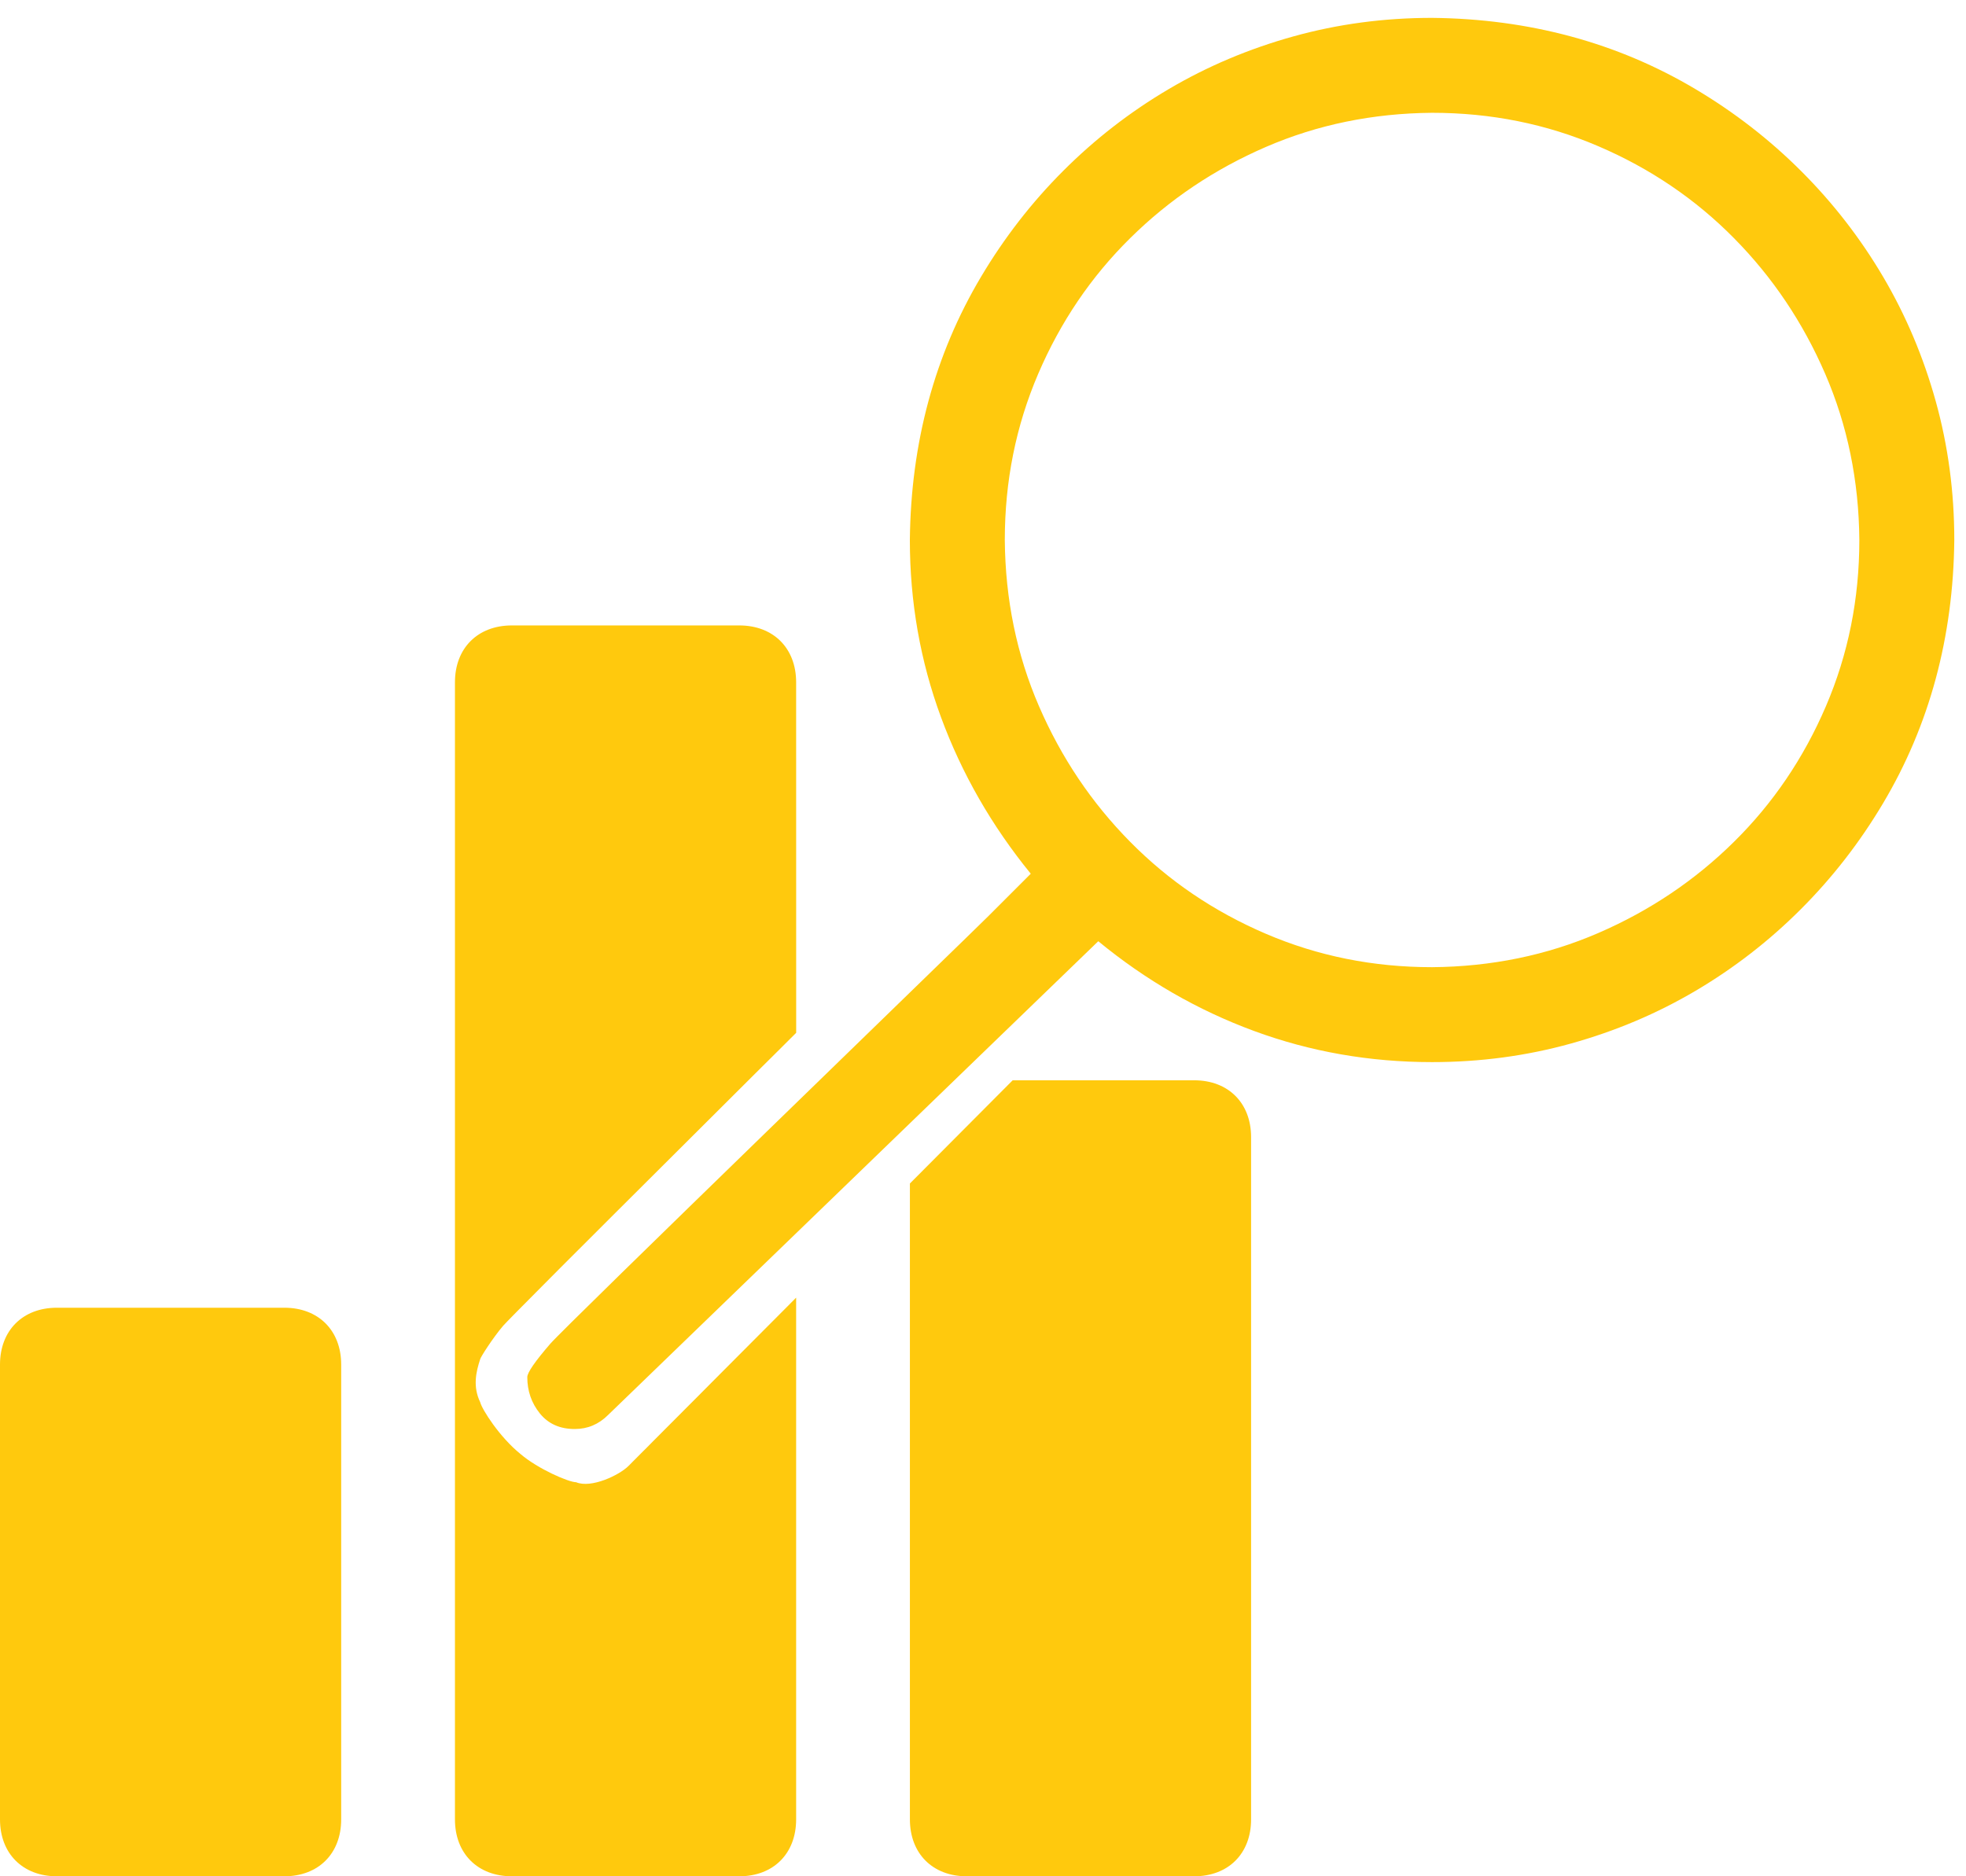
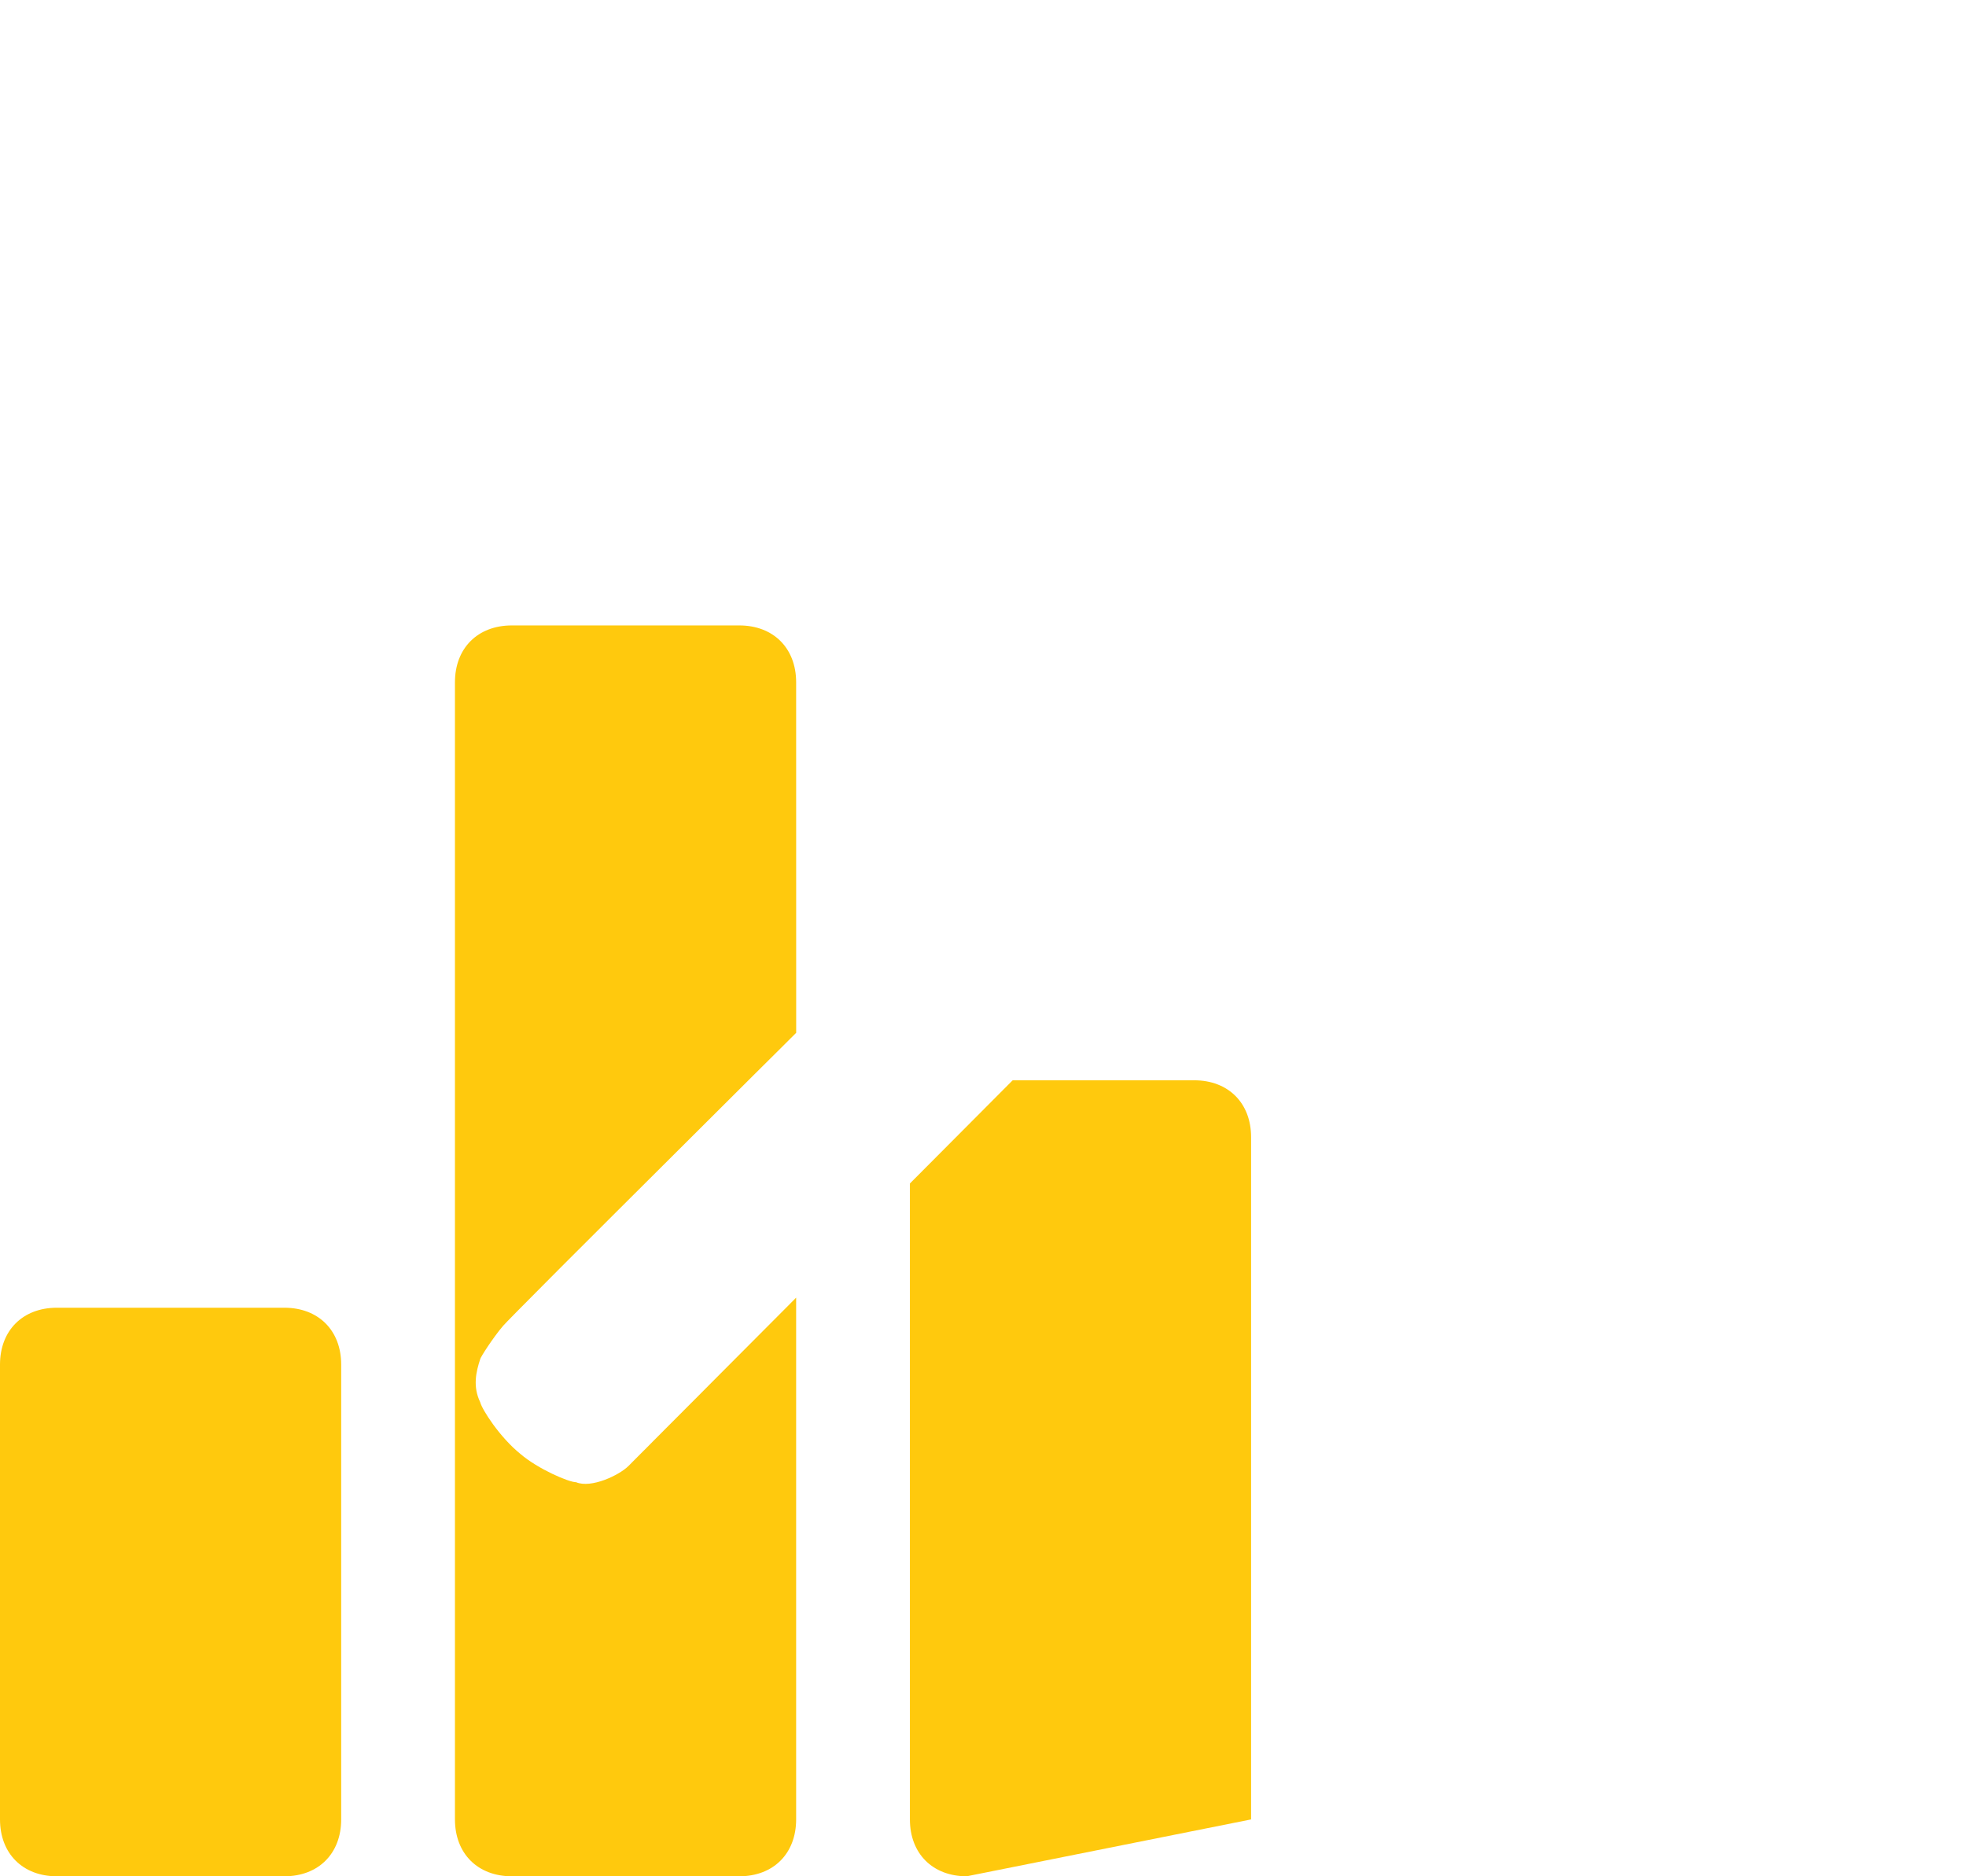
<svg xmlns="http://www.w3.org/2000/svg" width="44px" height="42px" viewBox="0 0 44 42" version="1.1">
  <title>efficacité</title>
  <g id="Icons" stroke="none" stroke-width="1" fill="none" fill-rule="evenodd">
    <g id="efficacité" transform="translate(0, 0.4)" fill="#FFC90D" fill-rule="nonzero">
-       <path d="M26.727,23.782 C27.491,23.782 28,24.291 28,25.055 L28,40.327 C28,41.091 27.491,41.6 26.727,41.6 L21.636,41.6 C20.873,41.6 20.364,41.091 20.364,40.327 L20.364,26.092 C21.071,25.382 21.838,24.612 22.664,23.782 Z M17.818,28.647 L17.818,40.327 C17.818,41.091 17.309,41.6 16.545,41.6 L11.455,41.6 C10.691,41.6 10.182,41.091 10.182,40.327 L10.182,14.873 C10.182,14.109 10.691,13.6 11.455,13.6 L16.545,13.6 C17.309,13.6 17.818,14.109 17.818,14.873 L17.819,22.719 C17.704,22.833 17.589,22.948 17.474,23.063 L16.915,23.618 C15.798,24.729 14.697,25.826 13.767,26.755 L12.704,27.817 C12.641,27.88 12.579,27.942 12.519,28.002 L12.181,28.342 C11.653,28.872 11.317,29.213 11.261,29.277 C11.035,29.54 10.747,29.991 10.747,30.025 C10.652,30.311 10.579,30.641 10.747,30.987 C10.784,31.144 11.179,31.769 11.651,32.149 C12.037,32.48 12.727,32.779 12.893,32.779 C13.229,32.921 13.857,32.624 14.067,32.414 C14.077,32.403 14.11,32.37 14.166,32.314 L14.4,32.079 C14.42,32.059 14.442,32.038 14.464,32.016 L14.606,31.872 C14.632,31.847 14.658,31.82 14.686,31.792 L14.861,31.616 C15.078,31.398 15.34,31.136 15.646,30.829 L15.919,30.554 C16.392,30.079 16.956,29.513 17.611,28.856 L17.818,28.647 Z M6.364,28.873 C7.127,28.873 7.636,29.382 7.636,30.145 L7.636,40.327 C7.636,41.091 7.127,41.6 6.364,41.6 L1.273,41.6 C0.509,41.6 0,41.091 0,40.327 L0,30.145 C0,29.382 0.509,28.873 1.273,28.873 Z" id="Combined-Shape" />
+       <path d="M26.727,23.782 C27.491,23.782 28,24.291 28,25.055 L28,40.327 L21.636,41.6 C20.873,41.6 20.364,41.091 20.364,40.327 L20.364,26.092 C21.071,25.382 21.838,24.612 22.664,23.782 Z M17.818,28.647 L17.818,40.327 C17.818,41.091 17.309,41.6 16.545,41.6 L11.455,41.6 C10.691,41.6 10.182,41.091 10.182,40.327 L10.182,14.873 C10.182,14.109 10.691,13.6 11.455,13.6 L16.545,13.6 C17.309,13.6 17.818,14.109 17.818,14.873 L17.819,22.719 C17.704,22.833 17.589,22.948 17.474,23.063 L16.915,23.618 C15.798,24.729 14.697,25.826 13.767,26.755 L12.704,27.817 C12.641,27.88 12.579,27.942 12.519,28.002 L12.181,28.342 C11.653,28.872 11.317,29.213 11.261,29.277 C11.035,29.54 10.747,29.991 10.747,30.025 C10.652,30.311 10.579,30.641 10.747,30.987 C10.784,31.144 11.179,31.769 11.651,32.149 C12.037,32.48 12.727,32.779 12.893,32.779 C13.229,32.921 13.857,32.624 14.067,32.414 C14.077,32.403 14.11,32.37 14.166,32.314 L14.4,32.079 C14.42,32.059 14.442,32.038 14.464,32.016 L14.606,31.872 C14.632,31.847 14.658,31.82 14.686,31.792 L14.861,31.616 C15.078,31.398 15.34,31.136 15.646,30.829 L15.919,30.554 C16.392,30.079 16.956,29.513 17.611,28.856 L17.818,28.647 Z M6.364,28.873 C7.127,28.873 7.636,29.382 7.636,30.145 L7.636,40.327 C7.636,41.091 7.127,41.6 6.364,41.6 L1.273,41.6 C0.509,41.6 0,41.091 0,40.327 L0,30.145 C0,29.382 0.509,28.873 1.273,28.873 Z" id="Combined-Shape" />
      <g id="Group" transform="translate(27.769, 15.794) scale(-1, 1) translate(-27.769, -15.794)translate(11.8, 0)">
-         <path d="M31.655,31.24 C31.467,31.472 31.207,31.588 30.875,31.588 C30.587,31.588 30.338,31.483 30.128,31.273 L19.158,20.669 C18.096,21.543 16.934,22.213 15.672,22.678 C14.41,23.143 13.082,23.375 11.688,23.375 C10.614,23.375 9.579,23.237 8.583,22.96 C7.587,22.683 6.657,22.29 5.794,21.781 C4.931,21.272 4.145,20.663 3.437,19.955 C2.728,19.247 2.114,18.455 1.594,17.581 C1.074,16.707 0.681,15.777 0.415,14.792 C0.149,13.807 0.011,12.772 0,11.688 C0,10.614 0.138,9.579 0.415,8.583 C0.692,7.587 1.085,6.657 1.594,5.794 C2.103,4.931 2.712,4.145 3.42,3.437 C4.128,2.728 4.92,2.114 5.794,1.594 C6.668,1.074 7.598,0.681 8.583,0.415 C9.568,0.149 10.603,0.011 11.688,0 C12.761,0 13.796,0.138 14.792,0.415 C15.788,0.692 16.718,1.085 17.581,1.594 C18.444,2.103 19.23,2.712 19.938,3.42 C20.647,4.128 21.261,4.92 21.781,5.794 C22.301,6.668 22.694,7.598 22.96,8.583 C23.226,9.568 23.364,10.603 23.375,11.688 C23.375,13.071 23.143,14.394 22.678,15.655 C22.213,16.917 21.543,18.085 20.669,19.158 L21.615,20.104 C22.08,20.569 31.079,29.281 31.422,29.679 C31.766,30.077 31.937,30.326 31.937,30.426 C31.937,30.736 31.843,31.007 31.655,31.24 Z M11.688,21.25 C13.005,21.25 14.244,21.001 15.406,20.503 C16.568,20.005 17.581,19.319 18.444,18.444 C19.308,17.57 19.988,16.557 20.486,15.406 C20.984,14.255 21.239,13.016 21.25,11.688 C21.25,10.37 21.001,9.131 20.503,7.969 C20.005,6.807 19.319,5.794 18.444,4.931 C17.57,4.067 16.557,3.387 15.406,2.889 C14.255,2.391 13.016,2.136 11.688,2.125 C10.37,2.125 9.131,2.374 7.969,2.872 C6.807,3.37 5.794,4.056 4.931,4.931 C4.067,5.805 3.387,6.818 2.889,7.969 C2.391,9.12 2.136,10.359 2.125,11.688 C2.125,13.005 2.374,14.244 2.872,15.406 C3.37,16.568 4.056,17.581 4.931,18.444 C5.805,19.308 6.818,19.988 7.969,20.486 C9.12,20.984 10.359,21.239 11.688,21.25" id="Shape" />
-       </g>
+         </g>
    </g>
  </g>
</svg>